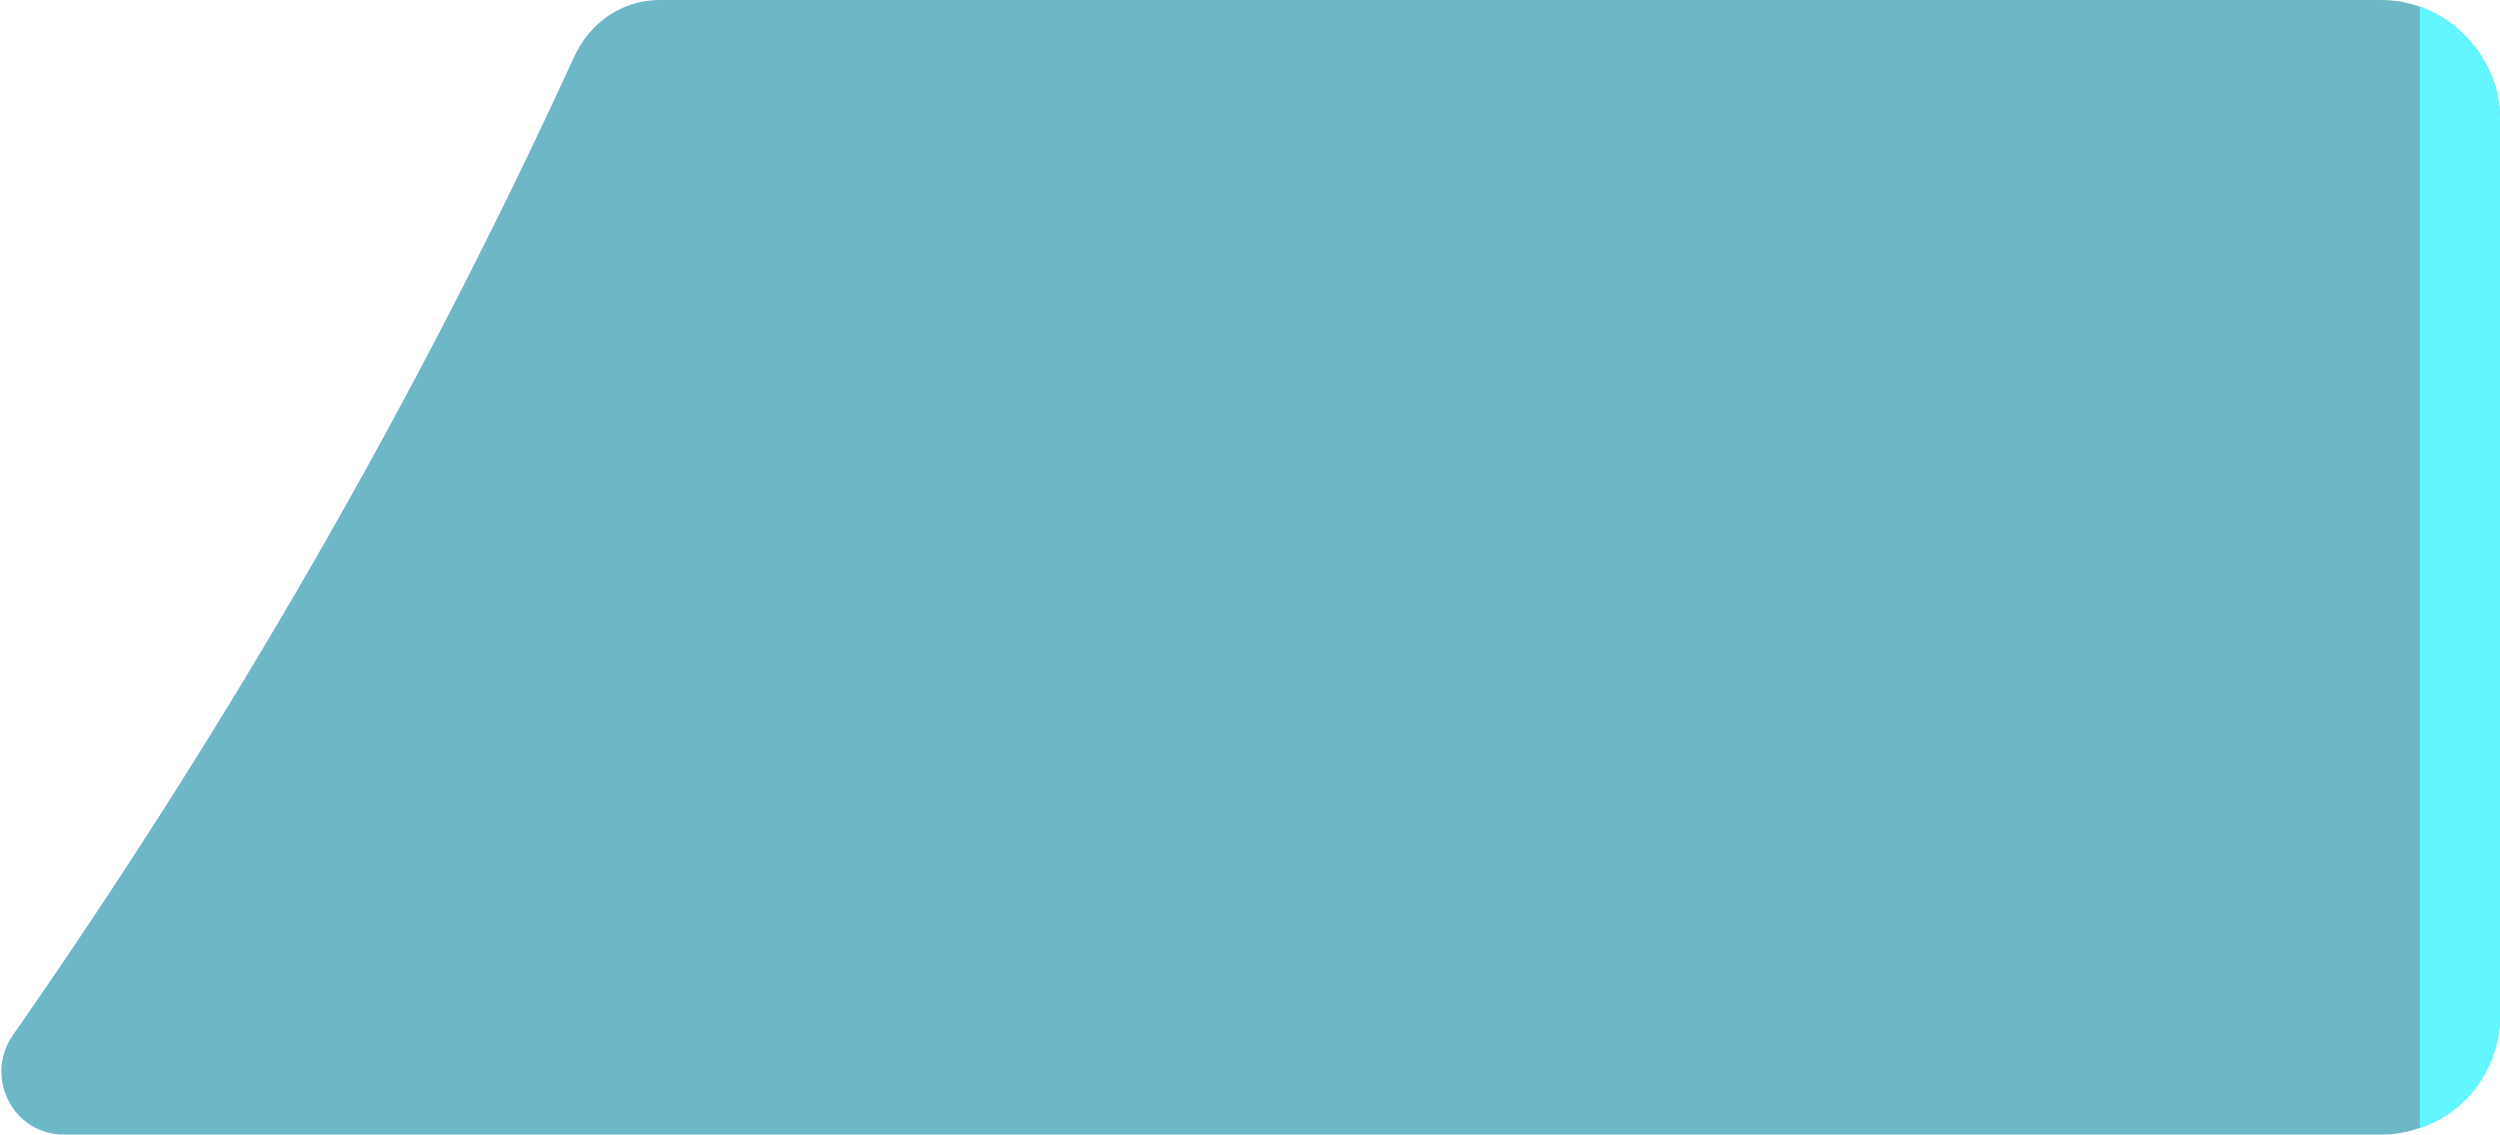
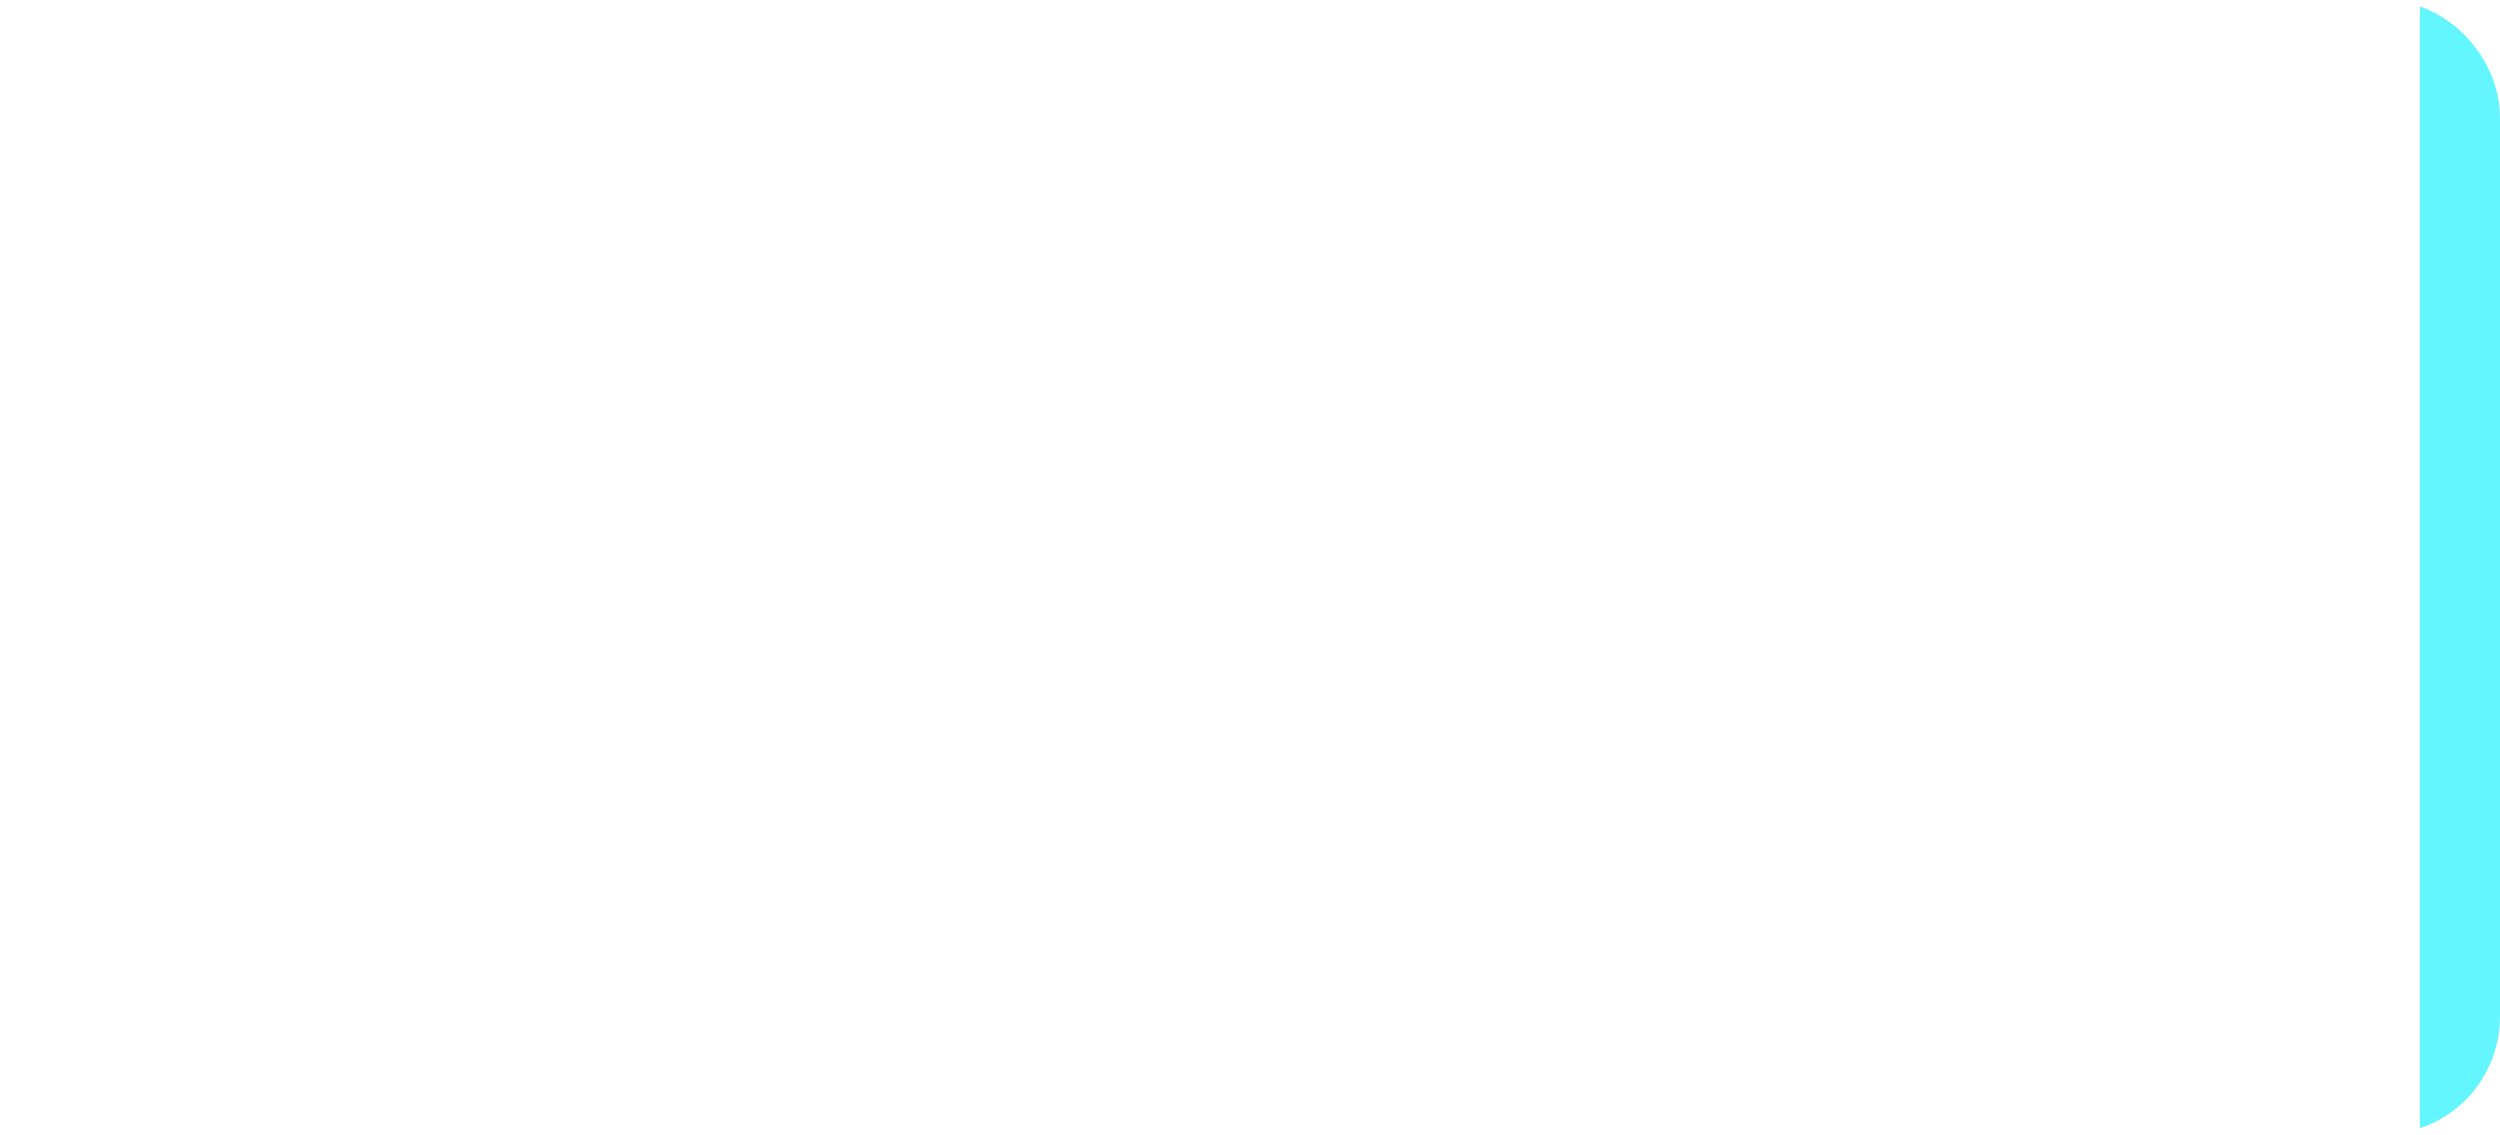
<svg xmlns="http://www.w3.org/2000/svg" version="1.1" baseProfile="tiny" id="Layer_1" x="0px" y="0px" viewBox="0 0 78 35.4" overflow="visible" xml:space="preserve">
-   <path id="opacity:10" fill="#6CB8C7" d="M78,3.7v28c0,2-1.7,3.7-3.7,3.7H2c-1.6,0-2.5-1.8-1.6-3.1C7.1,22.7,13,12.5,17.9,1.8  C18.4,0.7,19.4,0,20.6,0l53.7,0C76.3,0,78,1.7,78,3.7z" />
  <path id="opacity:100" fill="#63F6FF" d="M78,3.7v28c0,1.6-1,3-2.5,3.5v-35C76.9,0.7,78,2.1,78,3.7z" />
</svg>